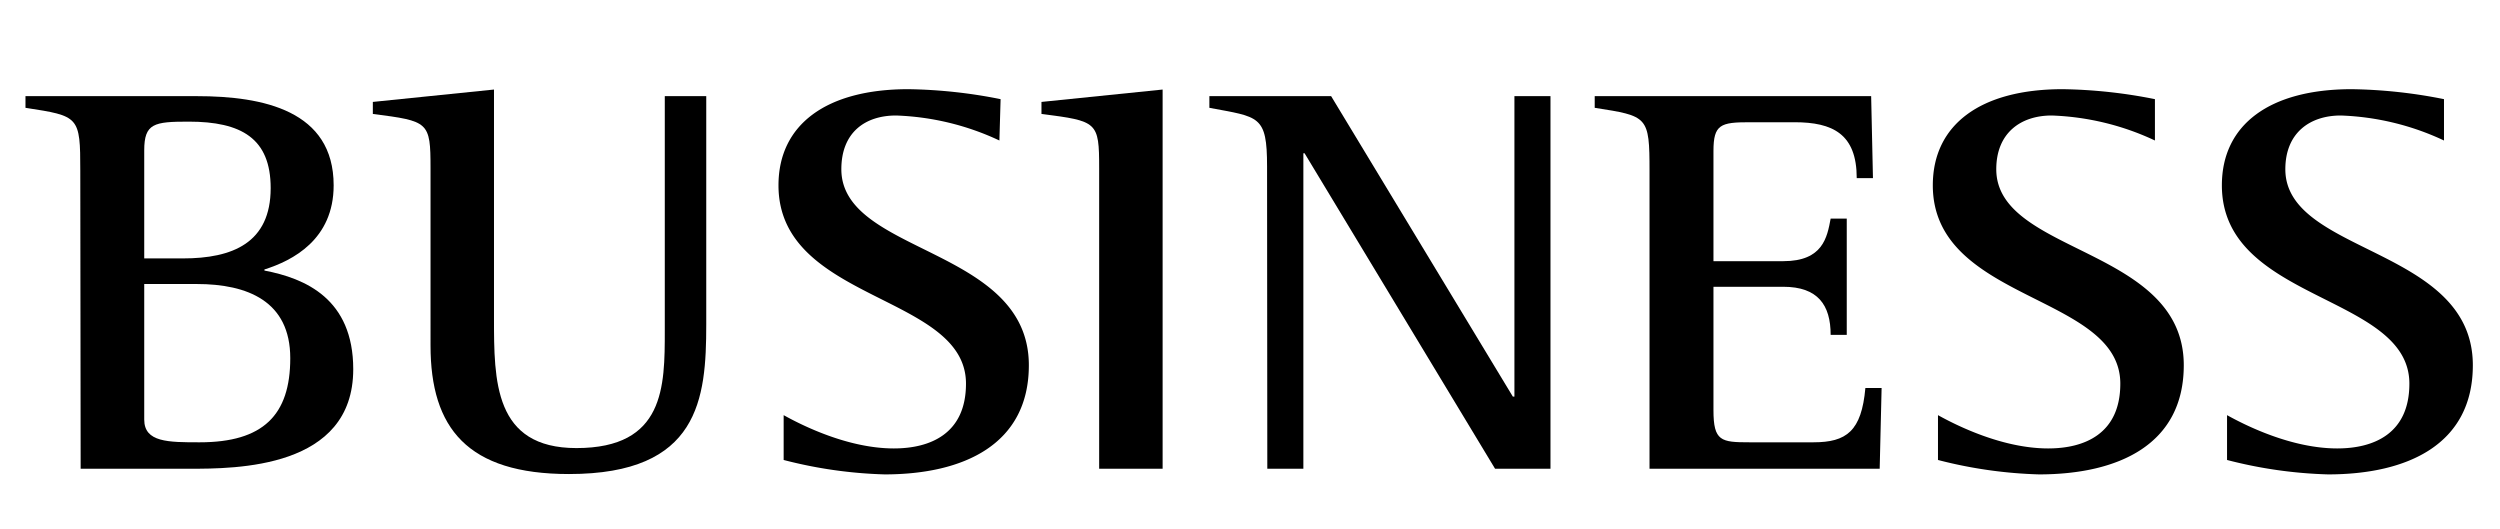
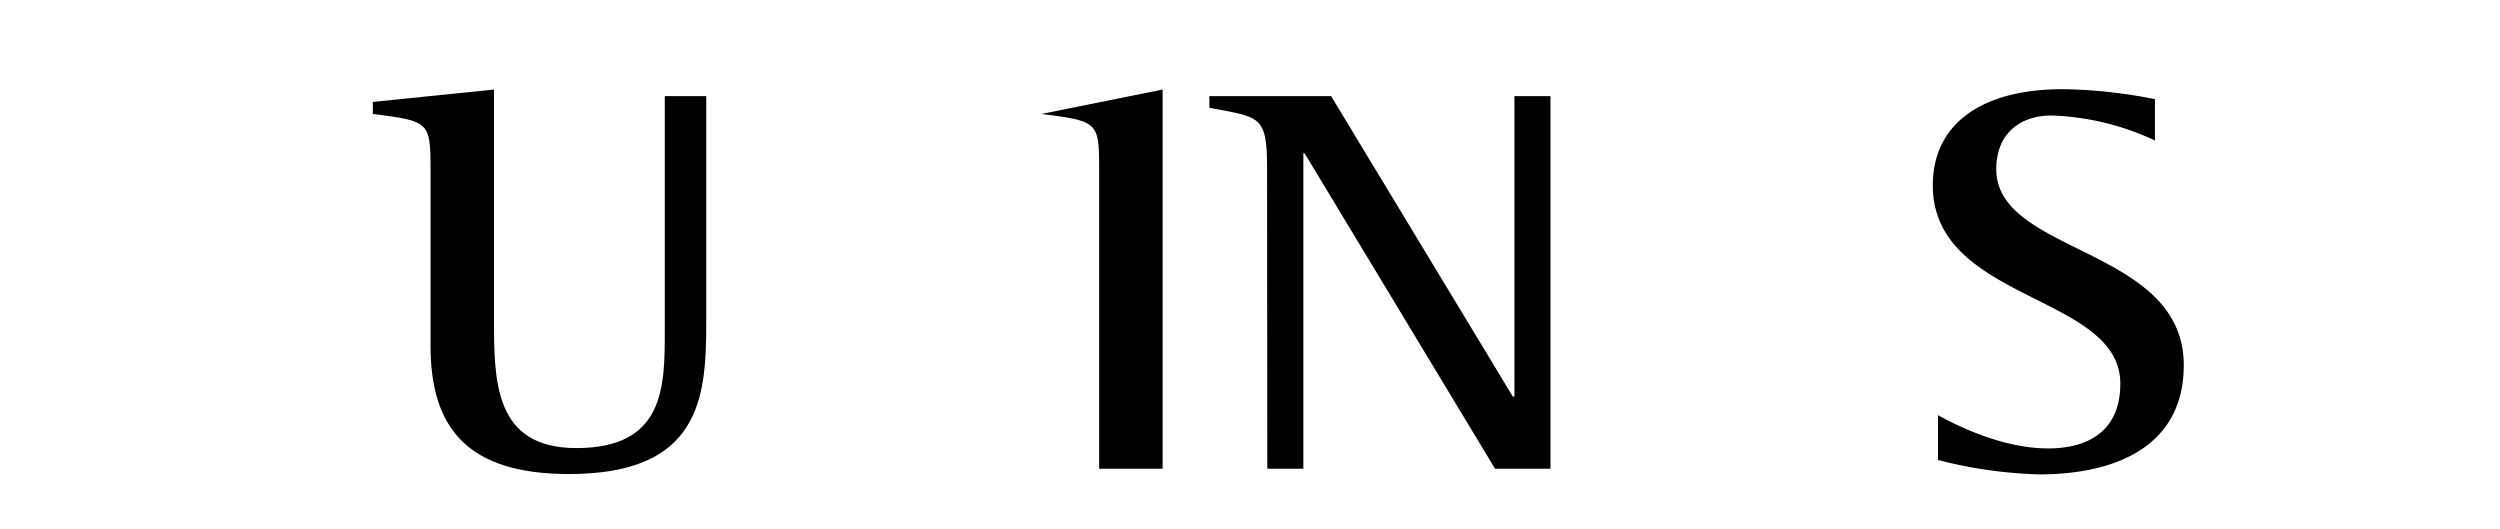
<svg xmlns="http://www.w3.org/2000/svg" id="レイヤー_1" data-name="レイヤー 1" width="208" height="44" viewBox="0 0 208 44">
  <g>
-     <path d="M6.68,14.22c0-4.56-.09-4.56-4.56-5.25V8H16.38C21.9,8,27.76,9.2,27.76,15.42c0,4.51-3.41,6.26-5.76,7v.09c3.4.65,7.39,2.35,7.39,8.21C29.39,39,19.64,39,15.71,39h-9ZM12,21.5h3.22c4.13,0,7.3-1.29,7.3-5.85,0-4.15-2.45-5.53-6.82-5.53-2.88,0-3.7.14-3.7,2.39Zm0,13.41c0,1.89,2,1.89,4.61,1.89,5.28,0,7.54-2.26,7.54-7s-3.55-6.17-7.78-6.17H12Z" />
    <path d="M58.76,27c0,6.18-.57,12.44-11.42,12.44-8.45,0-11.52-3.82-11.52-10.69V14c0-3.88-.15-3.92-4.8-4.52v-1L41.1,7.45v19c0,5.25,0,10.83,6.86,10.83,7.35,0,7.35-5.12,7.35-9.77V8h3.45Z" />
-     <path d="M83.15,11.69a21.93,21.93,0,0,0-8.6-2.08C72,9.61,70,11,70,14.08c0,7.1,15.6,6.45,15.6,16.31,0,6.59-5.43,9.08-12,9.08a37.46,37.46,0,0,1-8.4-1.2V34.54c1.49.83,5.33,2.77,9.17,2.77,3,0,6-1.2,6-5.39,0-7.47-15.6-6.78-15.6-16.5,0-5.07,4-8,10.8-8a41.67,41.67,0,0,1,7.68.83Z" />
-     <path d="M91.45,14c0-3.88-.14-3.92-4.8-4.52v-1L96.73,7.45V39H91.45Z" />
+     <path d="M91.45,14c0-3.88-.14-3.92-4.8-4.52L96.73,7.45V39H91.45Z" />
    <path d="M105.42,13.85c0-4.28-.67-4.1-4.8-4.88V8h10.13L125.87,33H126V8h3V39h-4.61L108.54,12.75h-.1V39h-3Z" />
-     <path d="M137.24,14.22c0-4.56-.14-4.56-4.56-5.25V8h23l.15,6.82h-1.35c0-3.68-2-4.65-5.18-4.65h-3.74c-2.4,0-3,.18-3,2.39v9.17h5.81c3.31,0,3.65-2,3.94-3.54h1.34v9.67h-1.34c0-2.48-1.06-4-3.94-4h-5.81V34.13c0,2.58.63,2.67,3,2.67h5.32c2.74,0,4-.92,4.32-4.52h1.35L156.39,39H137.24Z" />
    <path d="M179.29,11.69a21.92,21.92,0,0,0-8.59-2.08c-2.55,0-4.61,1.43-4.61,4.47,0,7.1,15.6,6.45,15.6,16.31,0,6.59-5.42,9.08-12.05,9.08a37.56,37.56,0,0,1-8.4-1.2V34.54c1.49.83,5.33,2.77,9.17,2.77,3,0,6-1.2,6-5.39,0-7.47-15.6-6.78-15.6-16.5,0-5.07,4-8,10.8-8a41.67,41.67,0,0,1,7.68.83Z" />
-     <path d="M203.34,11.69a21.92,21.92,0,0,0-8.59-2.08c-2.55,0-4.61,1.43-4.61,4.47,0,7.1,15.6,6.45,15.6,16.31,0,6.59-5.43,9.08-12.05,9.08a37.46,37.46,0,0,1-8.4-1.2V34.54c1.49.83,5.33,2.77,9.17,2.77,3,0,6-1.2,6-5.39,0-7.47-15.6-6.78-15.6-16.5,0-5.07,4-8,10.8-8a41.67,41.67,0,0,1,7.68.83Z" />
  </g>
</svg>